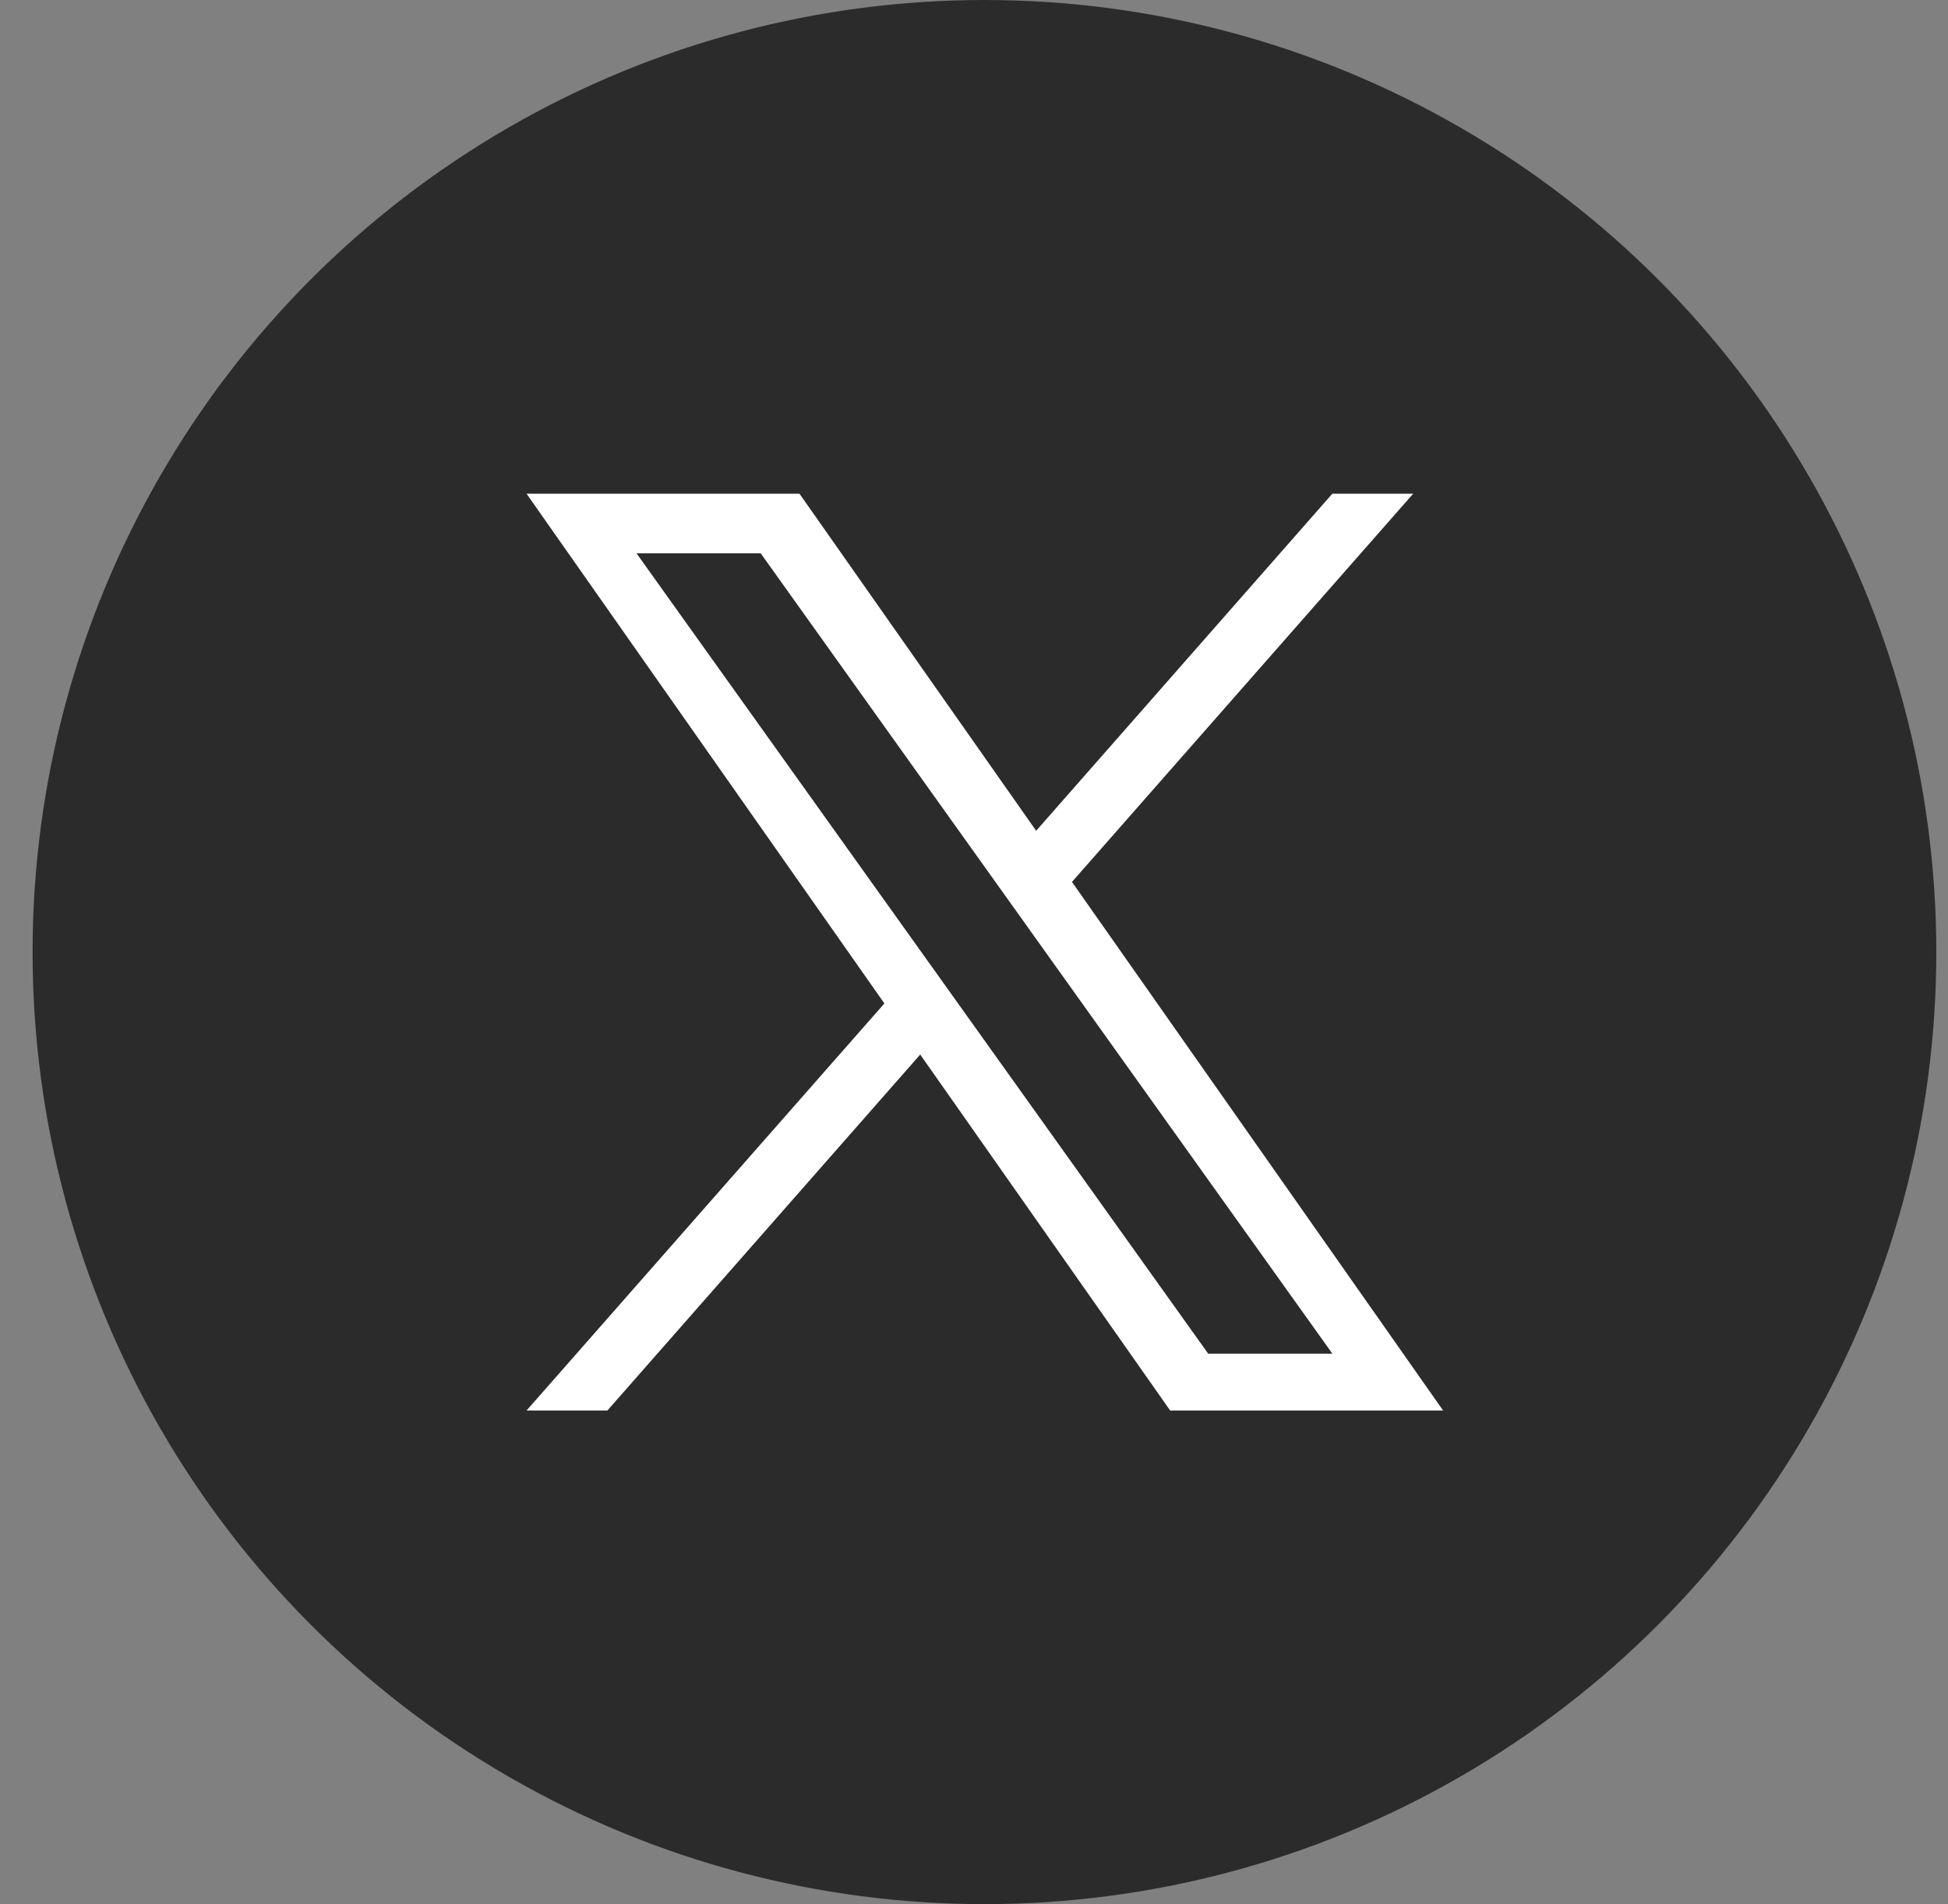
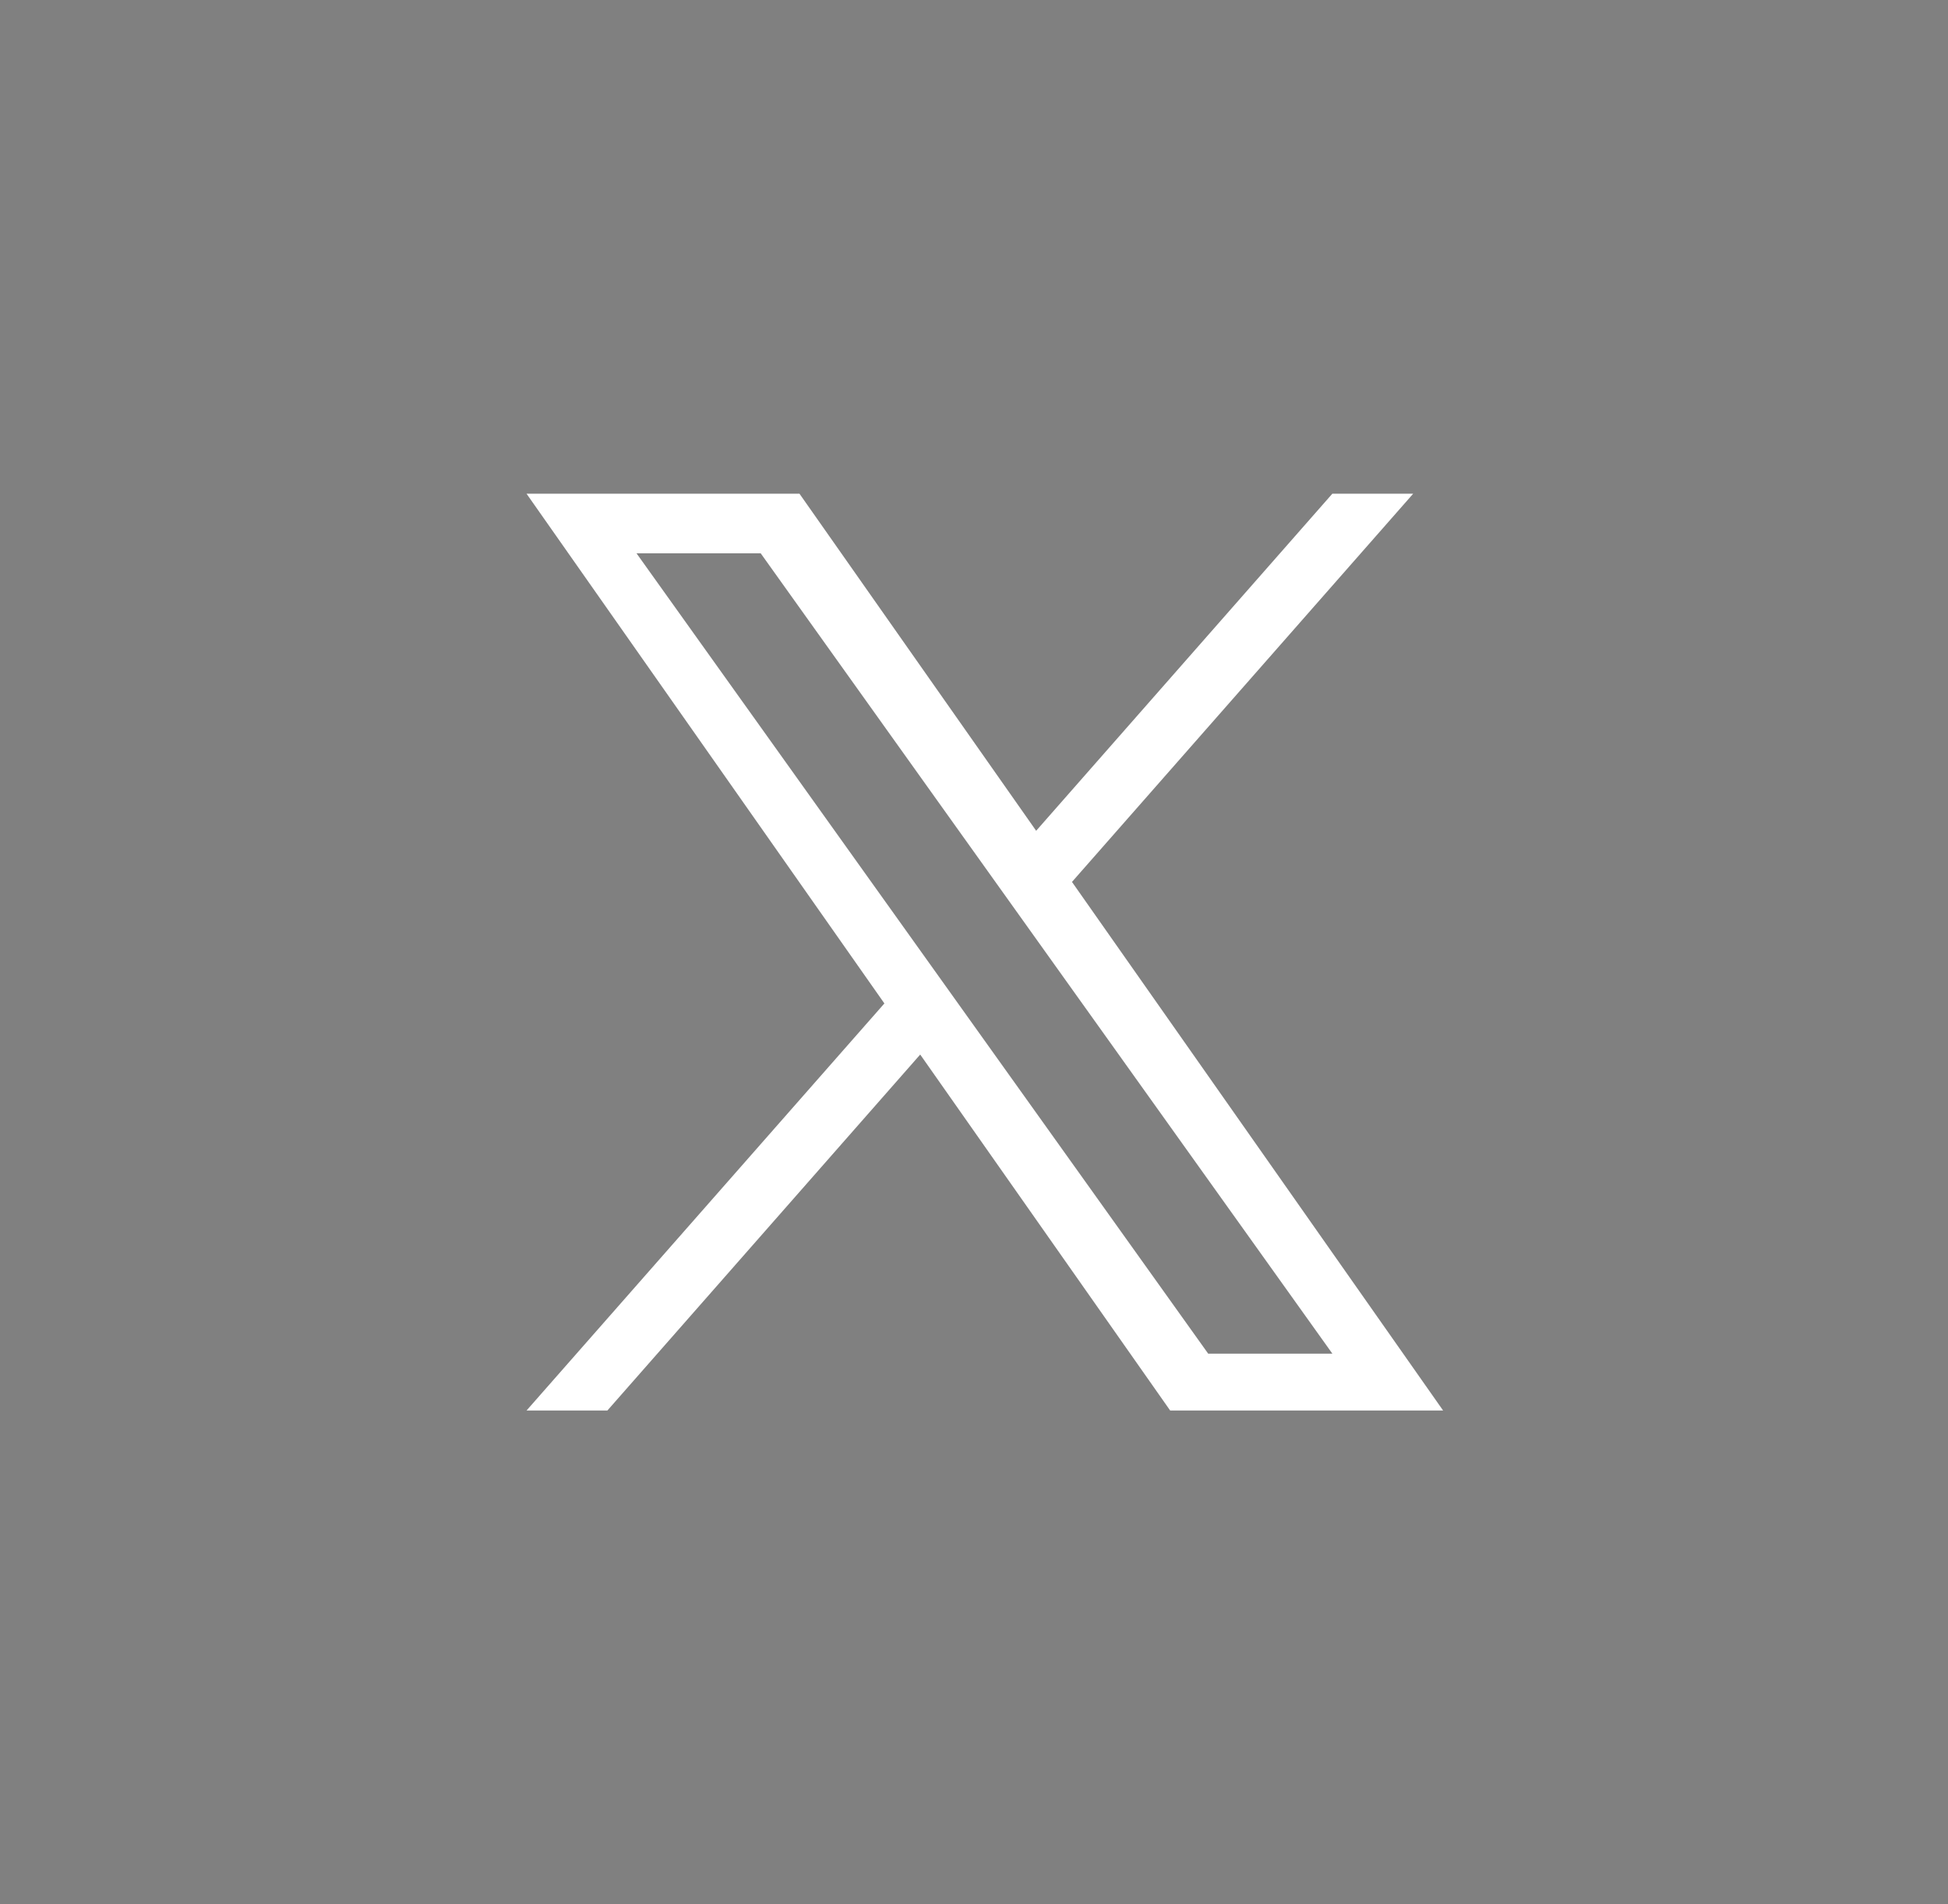
<svg xmlns="http://www.w3.org/2000/svg" width="44" height="43" viewBox="0 0 44 43" fill="none">
  <rect x="0" y="0" width="44" height="43" fill="#808080" stroke="none" />
-   <circle cx="22.236" cy="21.5" r="21.5" fill="#2B2B2B" />
  <path d="M24.213 19.916L31.92 11.149H30.094L23.404 18.761L18.058 11.149H11.893L19.976 22.66L11.893 31.853H13.719L20.785 23.814L26.431 31.853H32.596L24.213 19.916ZM21.712 22.761L20.893 21.615L14.377 12.495H17.182L22.44 19.855L23.259 21.001L30.095 30.569H27.29L21.712 22.761Z" fill="white" />
</svg>